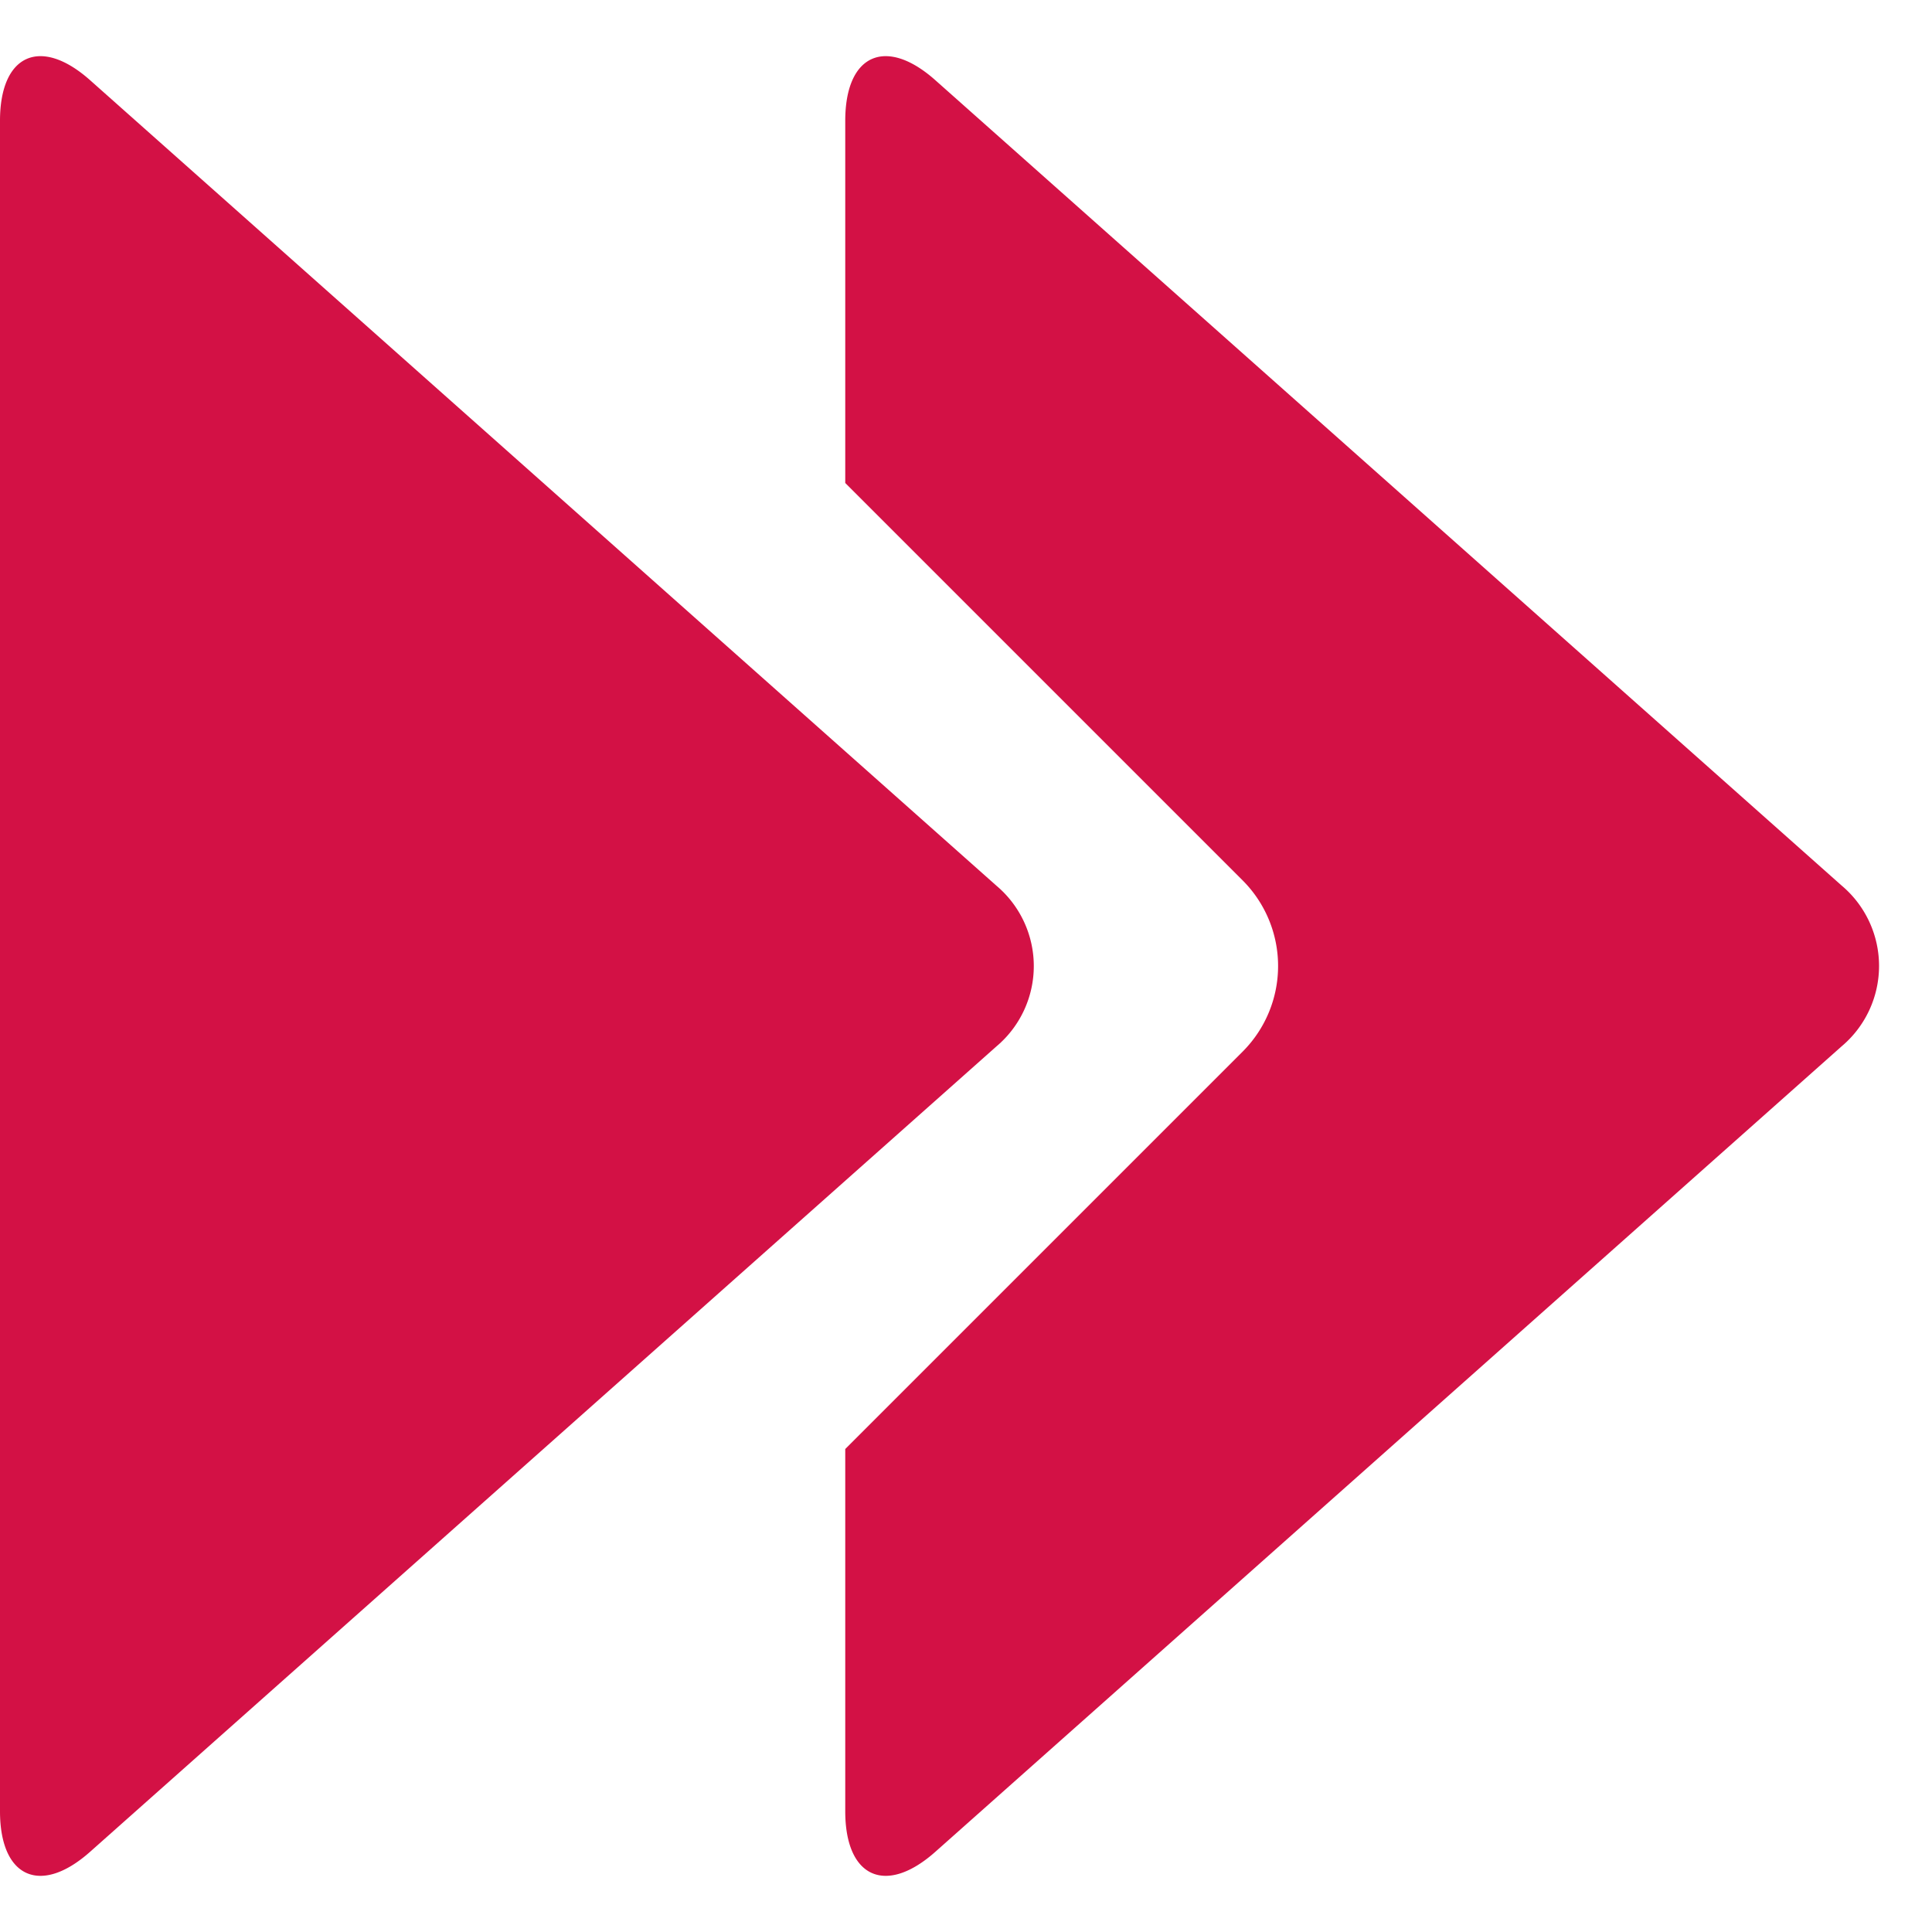
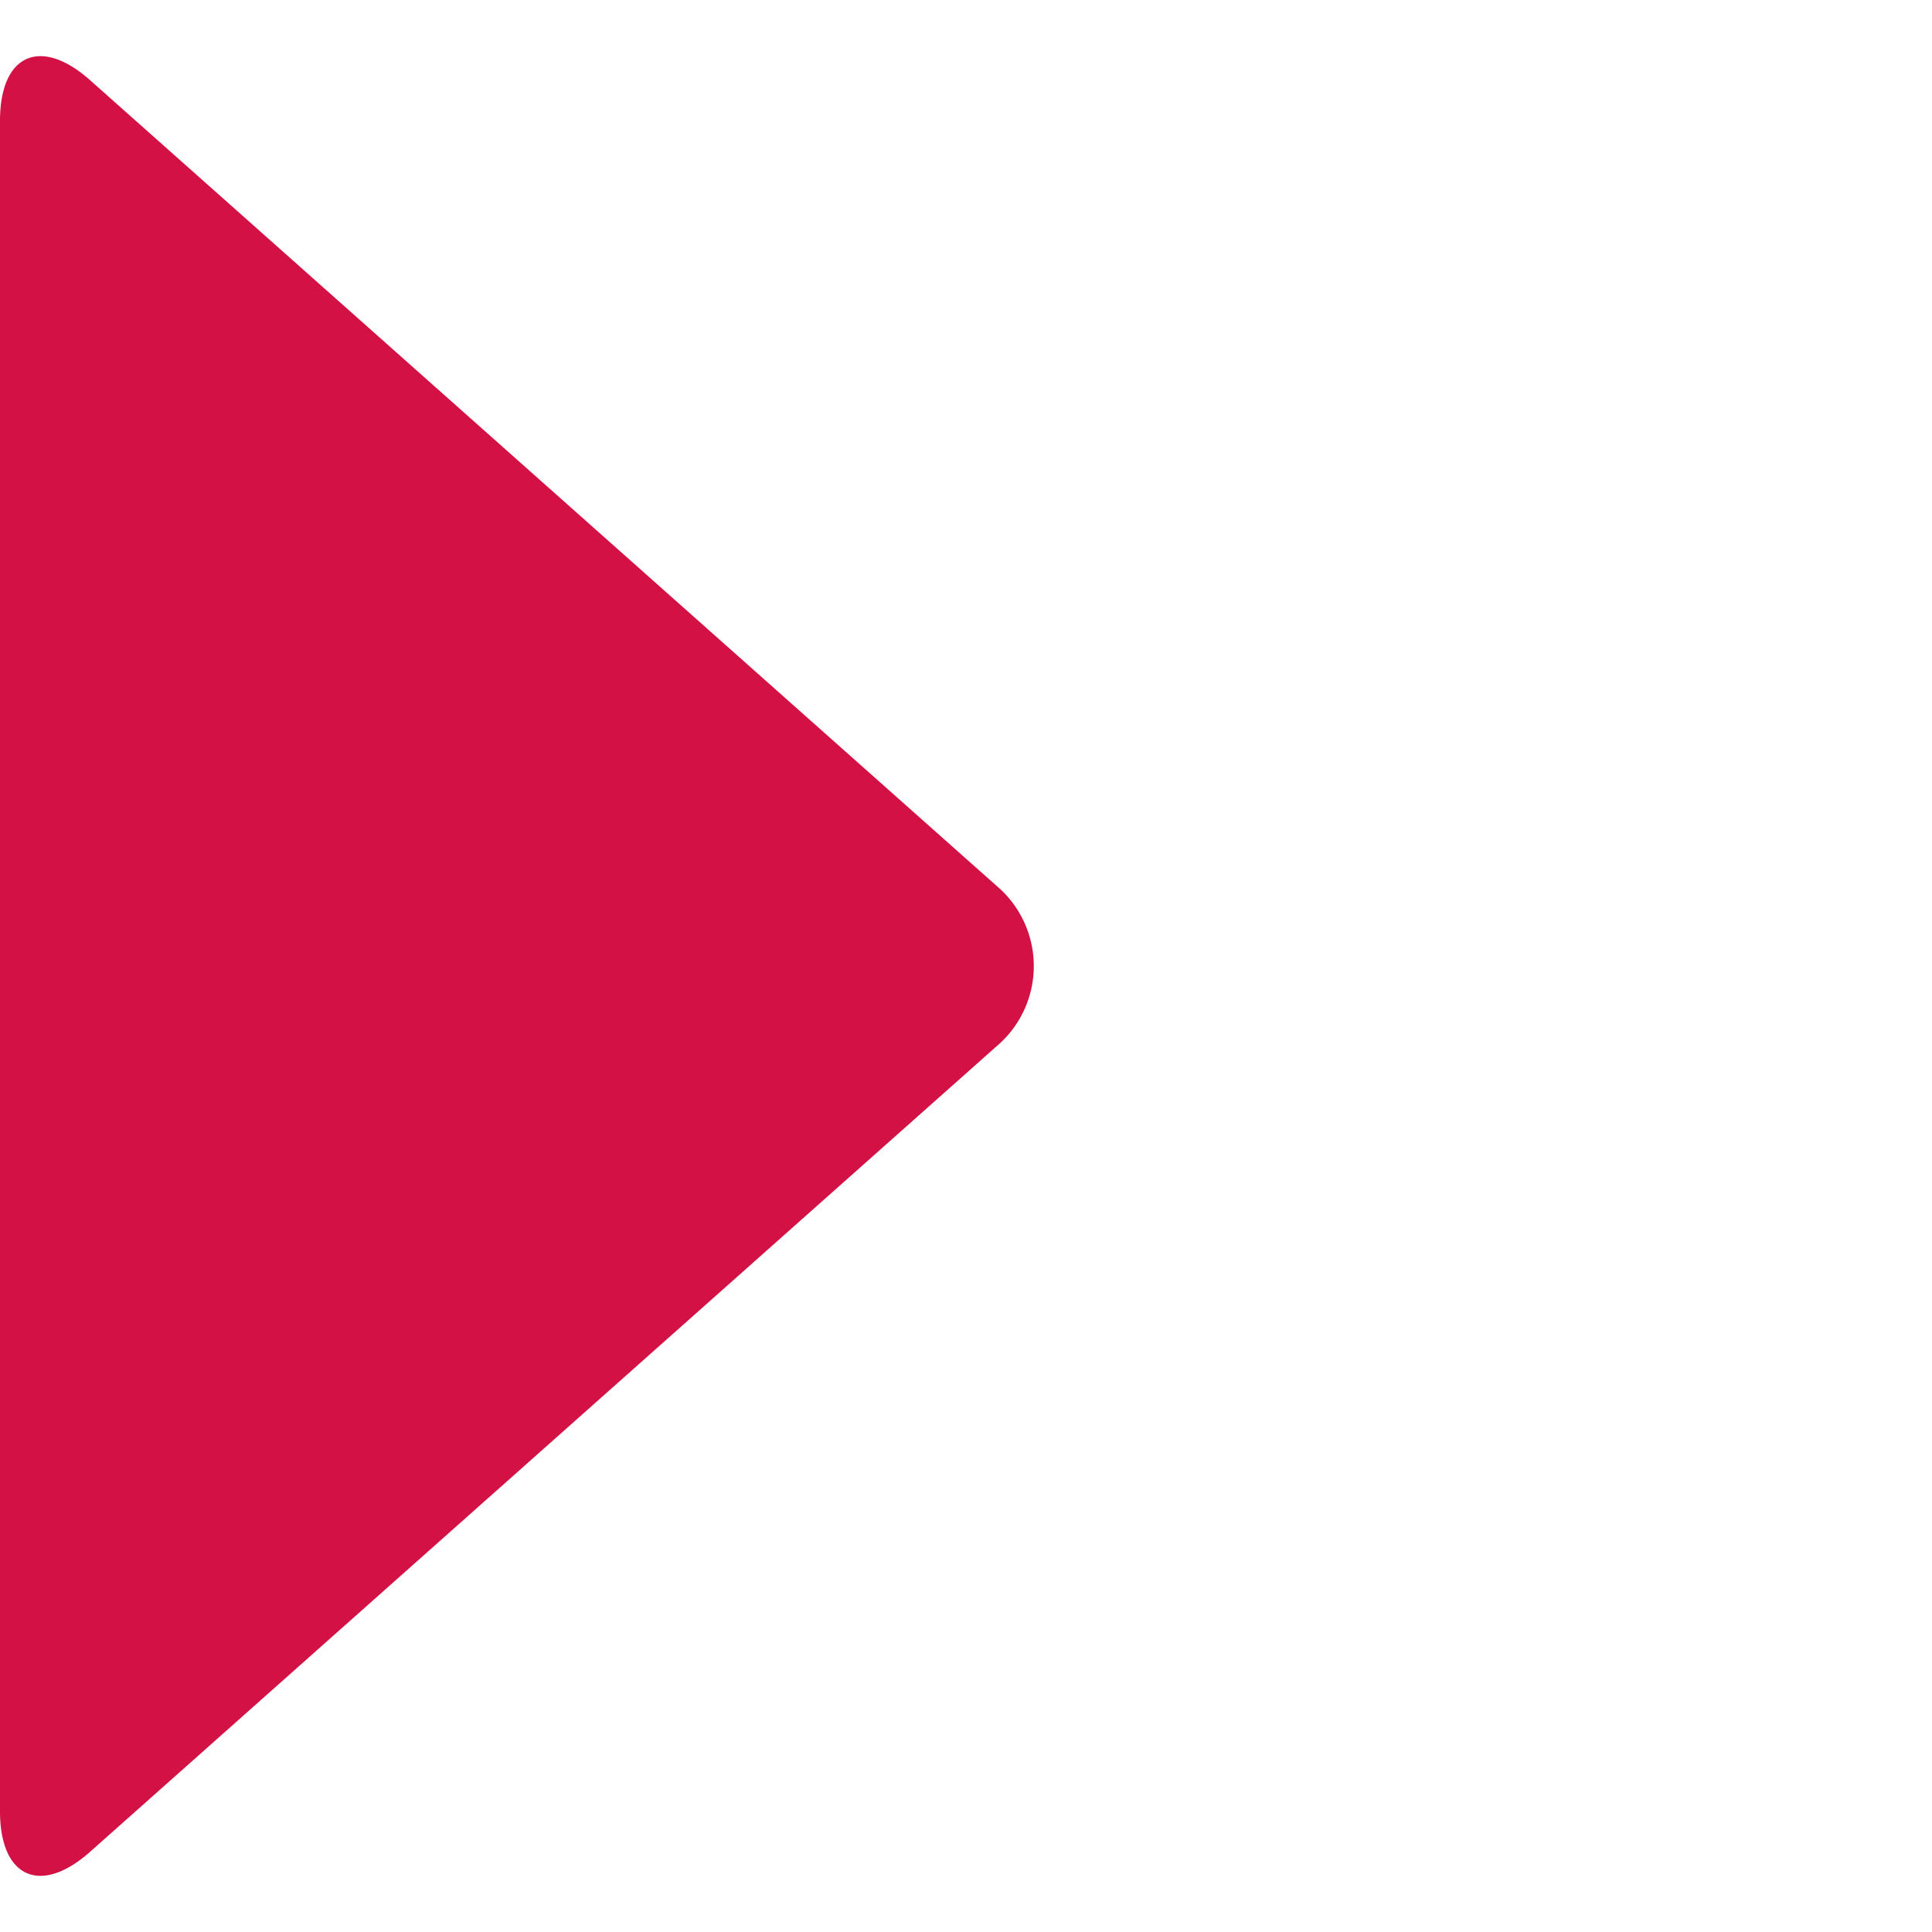
<svg xmlns="http://www.w3.org/2000/svg" version="1.1" width="512" height="512" x="0" y="0" viewBox="0 0 16 16" style="enable-background:new 0 0 512 512" xml:space="preserve" class="">
  <g>
    <g fill="#37474f">
-       <path d="M15.253 7.335 7.747.665C7.336.299 7 .45 7 1v3l3.293 3.293a1.003 1.003 0 0 1 0 1.414L7 12v3c0 .55.336.701.747.335l7.506-6.671a.87.87 0 0 0 0-1.329z" fill="#d31145" opacity="1" data-original="#37474f" class="" />
      <path d="M.747 15.335C.336 15.701 0 15.55 0 15V1C0 .45.336.299.747.665l7.506 6.671a.87.87 0 0 1 0 1.329z" fill="#d31145" opacity="1" data-original="#37474f" class="" />
    </g>
  </g>
</svg>